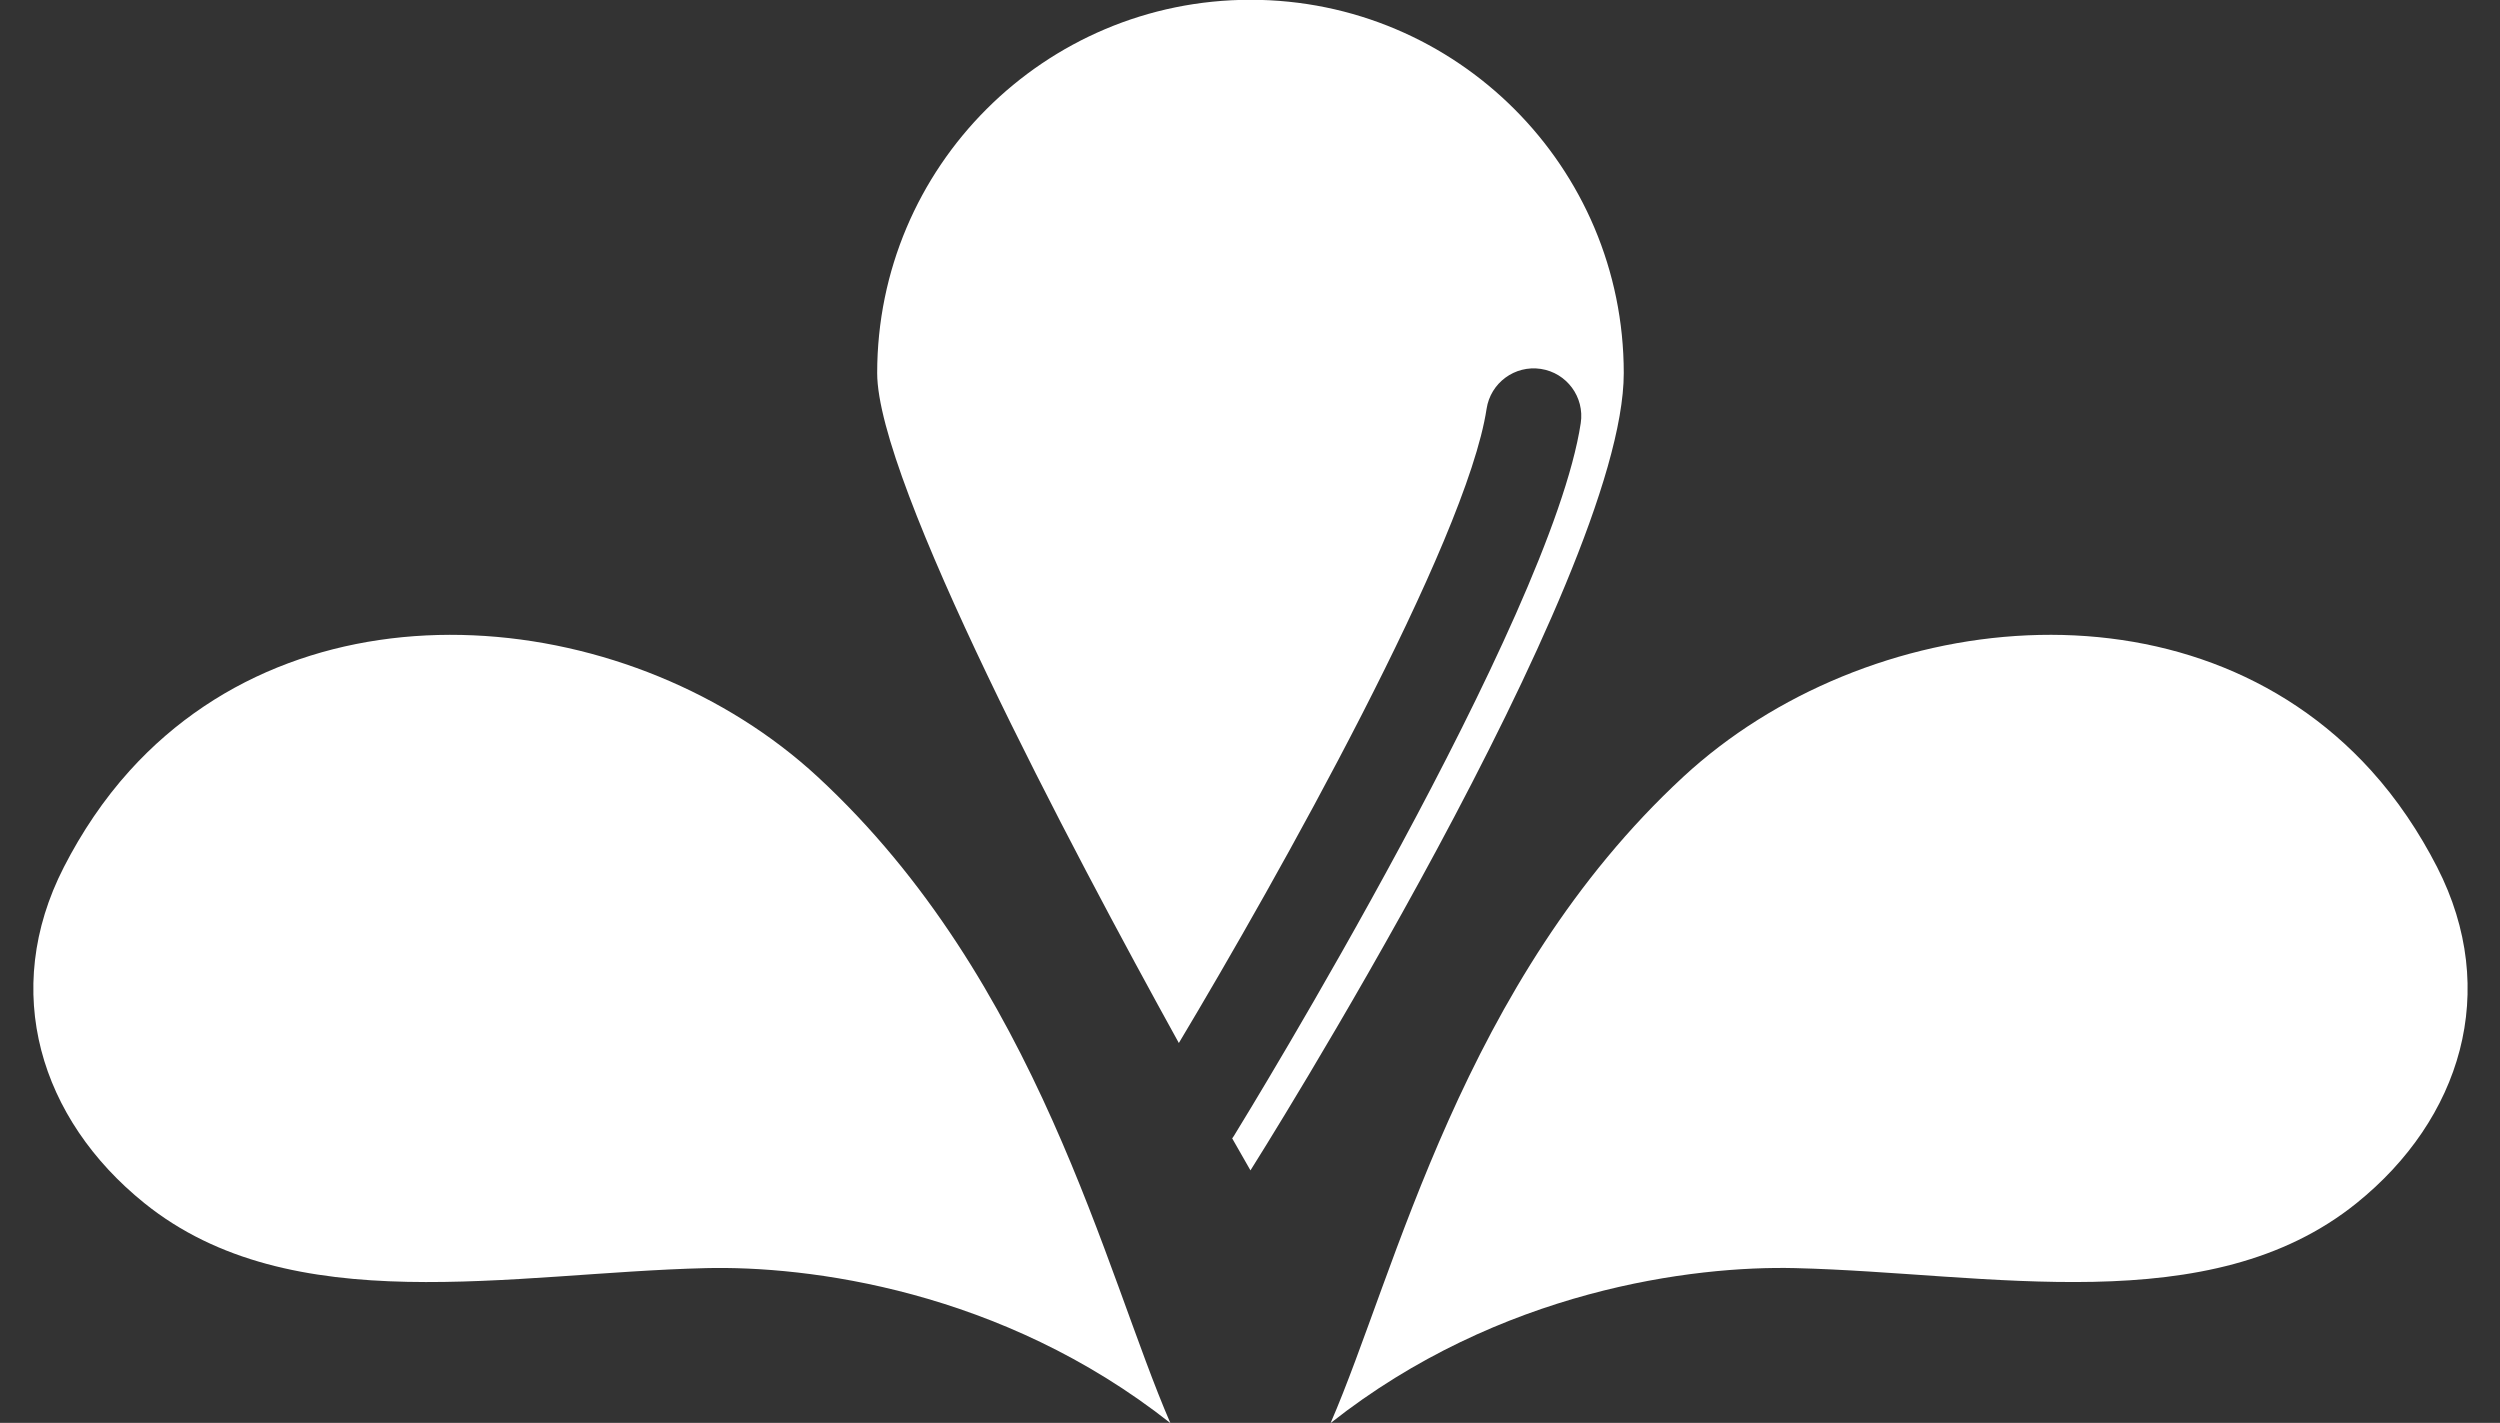
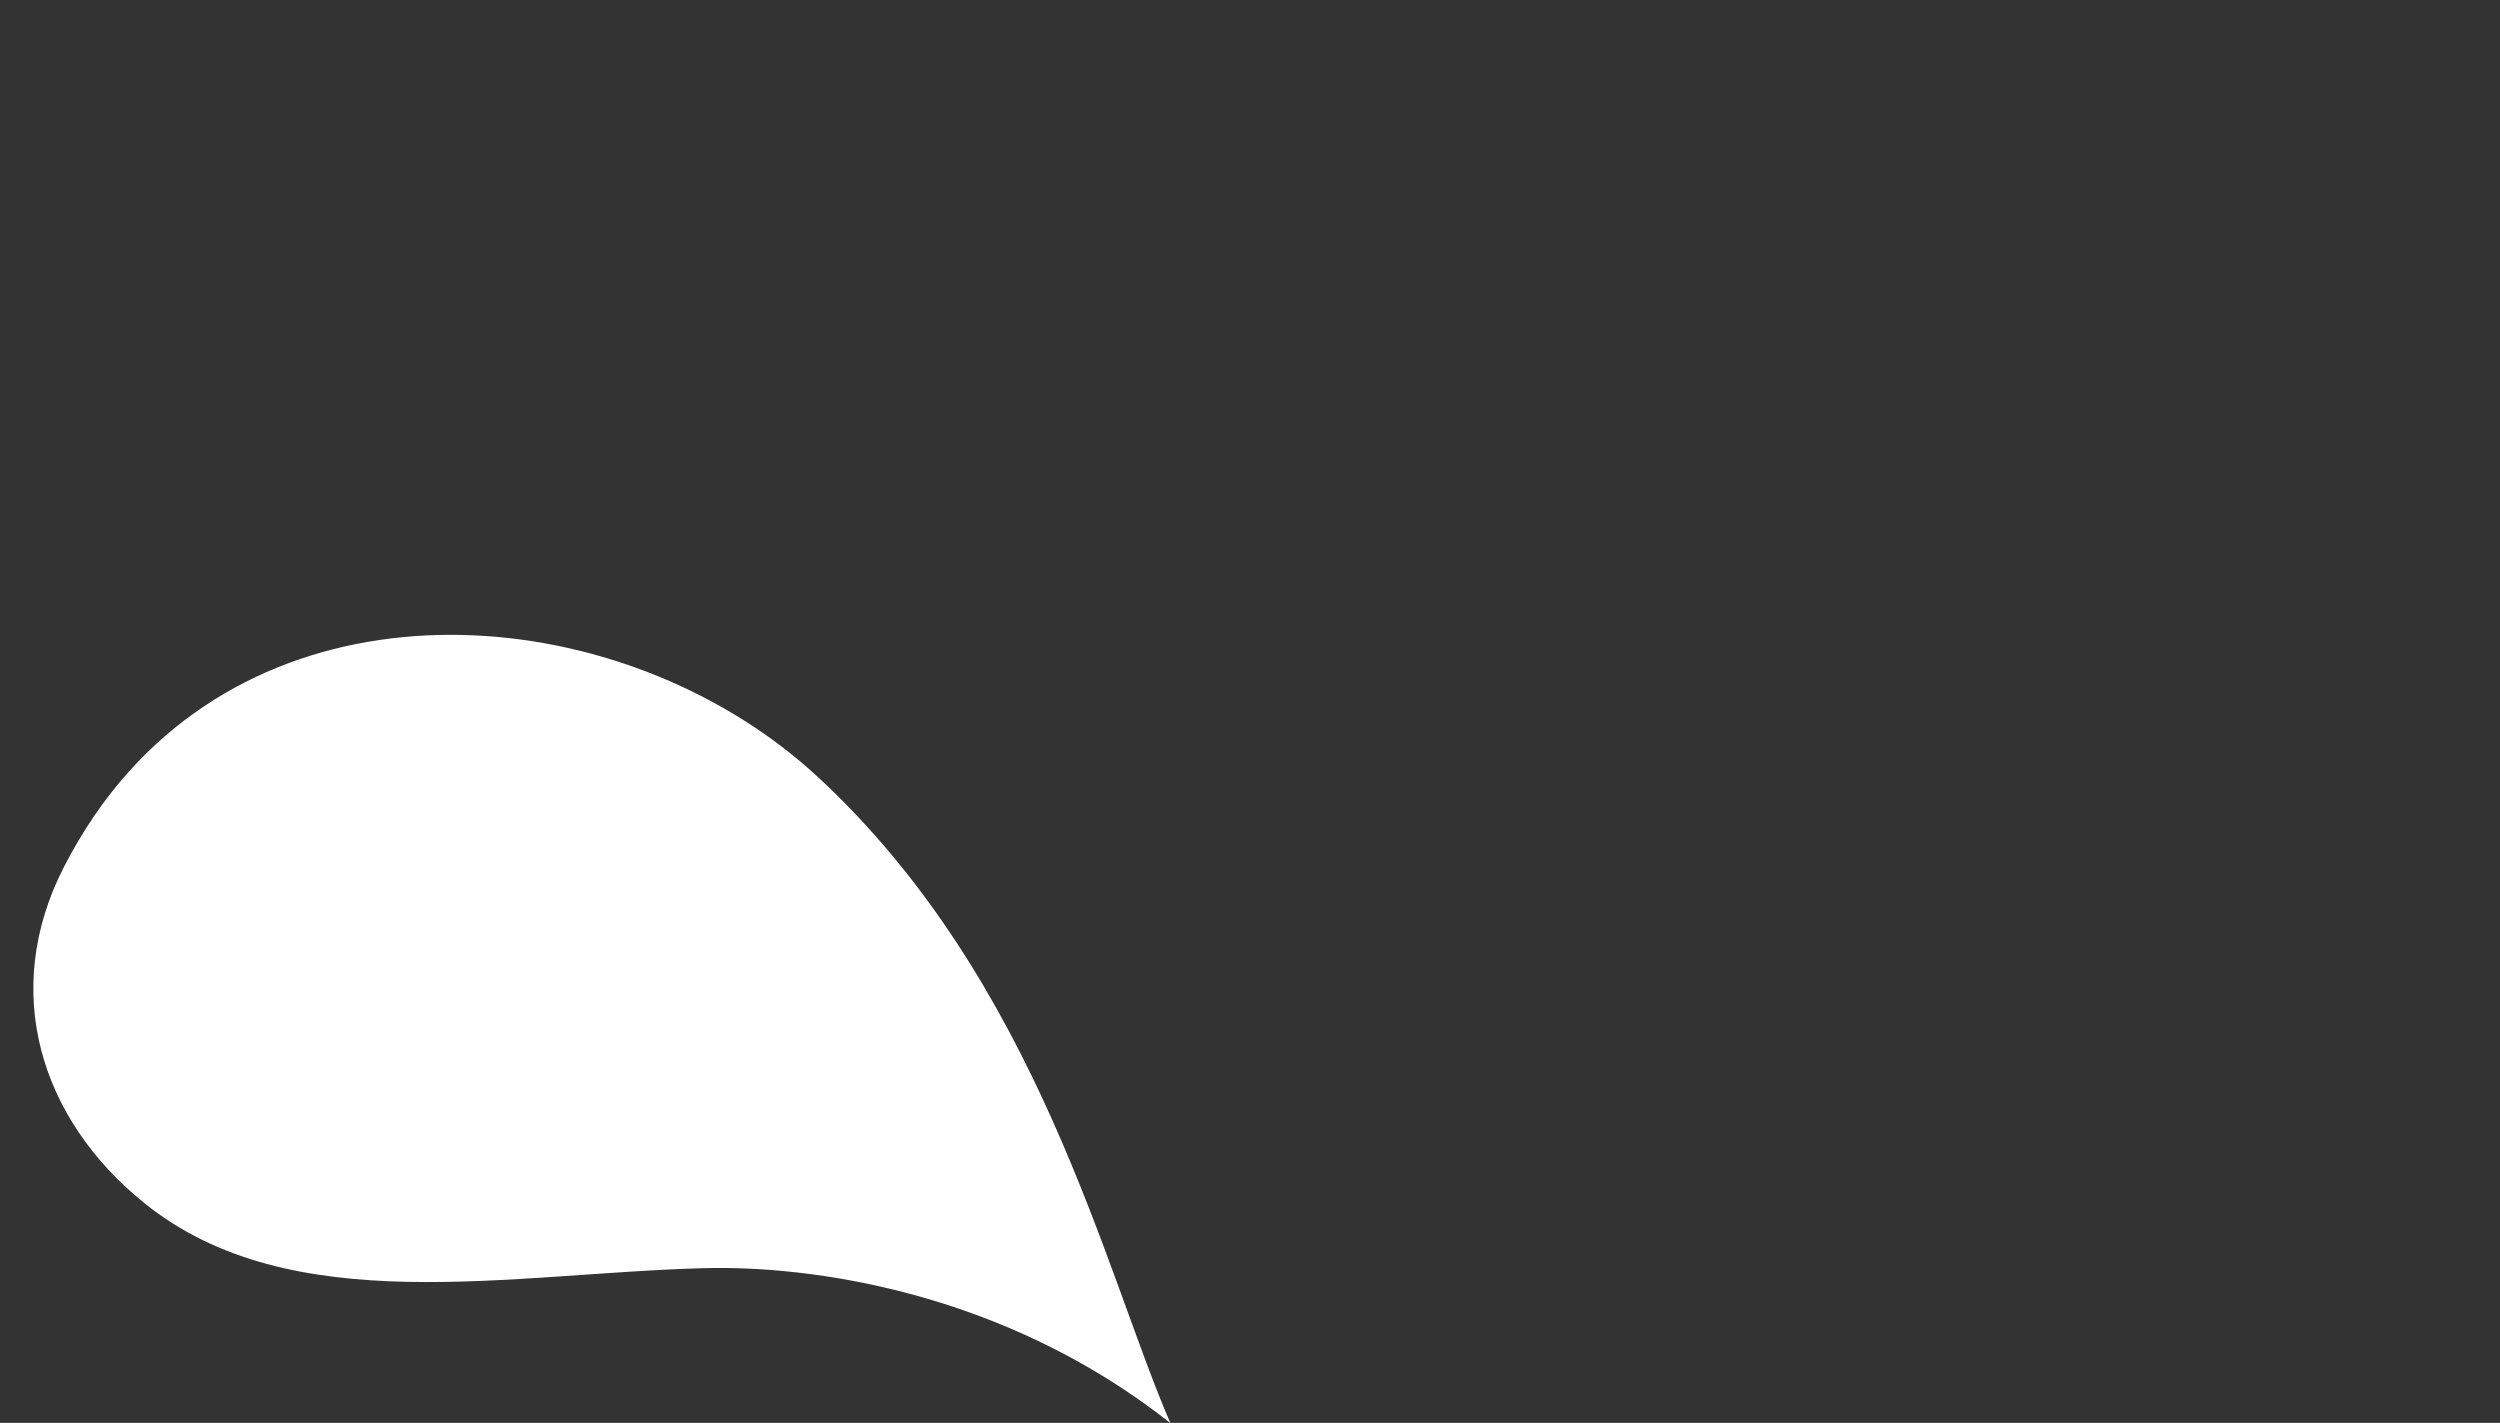
<svg xmlns="http://www.w3.org/2000/svg" fill="#000000" height="149.4" preserveAspectRatio="xMidYMid meet" version="1" viewBox="81.3 137.9 262.5 149.4" width="262.5" zoomAndPan="magnify">
  <rect x="81.3" y="137.9" width="262.5" height="149.4" fill="#333333" stroke="none" />
  <g fill="#ffffff" id="change1_1">
-     <path d="M221.011,287.322c17.779-14.036,38.143-16.528,48.777-16.27c20.396,0.495,43.515,5.625,58.962-6.831 c10.92-8.806,15.119-22.25,8.447-35.272c-1.872-3.651-4.172-7.097-6.928-10.143c-19.042-21.046-53.099-17.03-72.22,0.655 C234.848,240.921,227.84,271.611,221.011,287.322z" fill="inherit" />
    <path d="M167.152,219.462c-19.121-17.686-53.178-21.701-72.22-0.655c-2.756,3.045-5.057,6.492-6.928,10.143 c-6.672,13.022-2.474,26.466,8.447,35.272c15.447,12.456,38.566,7.326,58.962,6.831c10.634-0.258,30.998,2.234,48.777,16.27 C197.361,271.611,190.353,240.921,167.152,219.462z" fill="inherit" />
-     <path d="M212.601,137.878c-21.647,0-39.197,17.549-39.197,39.196c0,11.4,20.291,49.733,31.675,70.342 c10.312-17.231,30.188-52.599,32.313-66.589c0.415-2.73,2.962-4.605,5.694-4.192c2.73,0.415,4.607,2.964,4.192,5.694 c-3.117,20.518-35.075,72.659-36.435,74.868c-0.05,0.082-0.11,0.153-0.164,0.231c1.214,2.14,1.92,3.363,1.92,3.363 s39.196-62.068,39.196-83.717C251.797,155.428,234.248,137.878,212.601,137.878z" fill="inherit" />
  </g>
</svg>